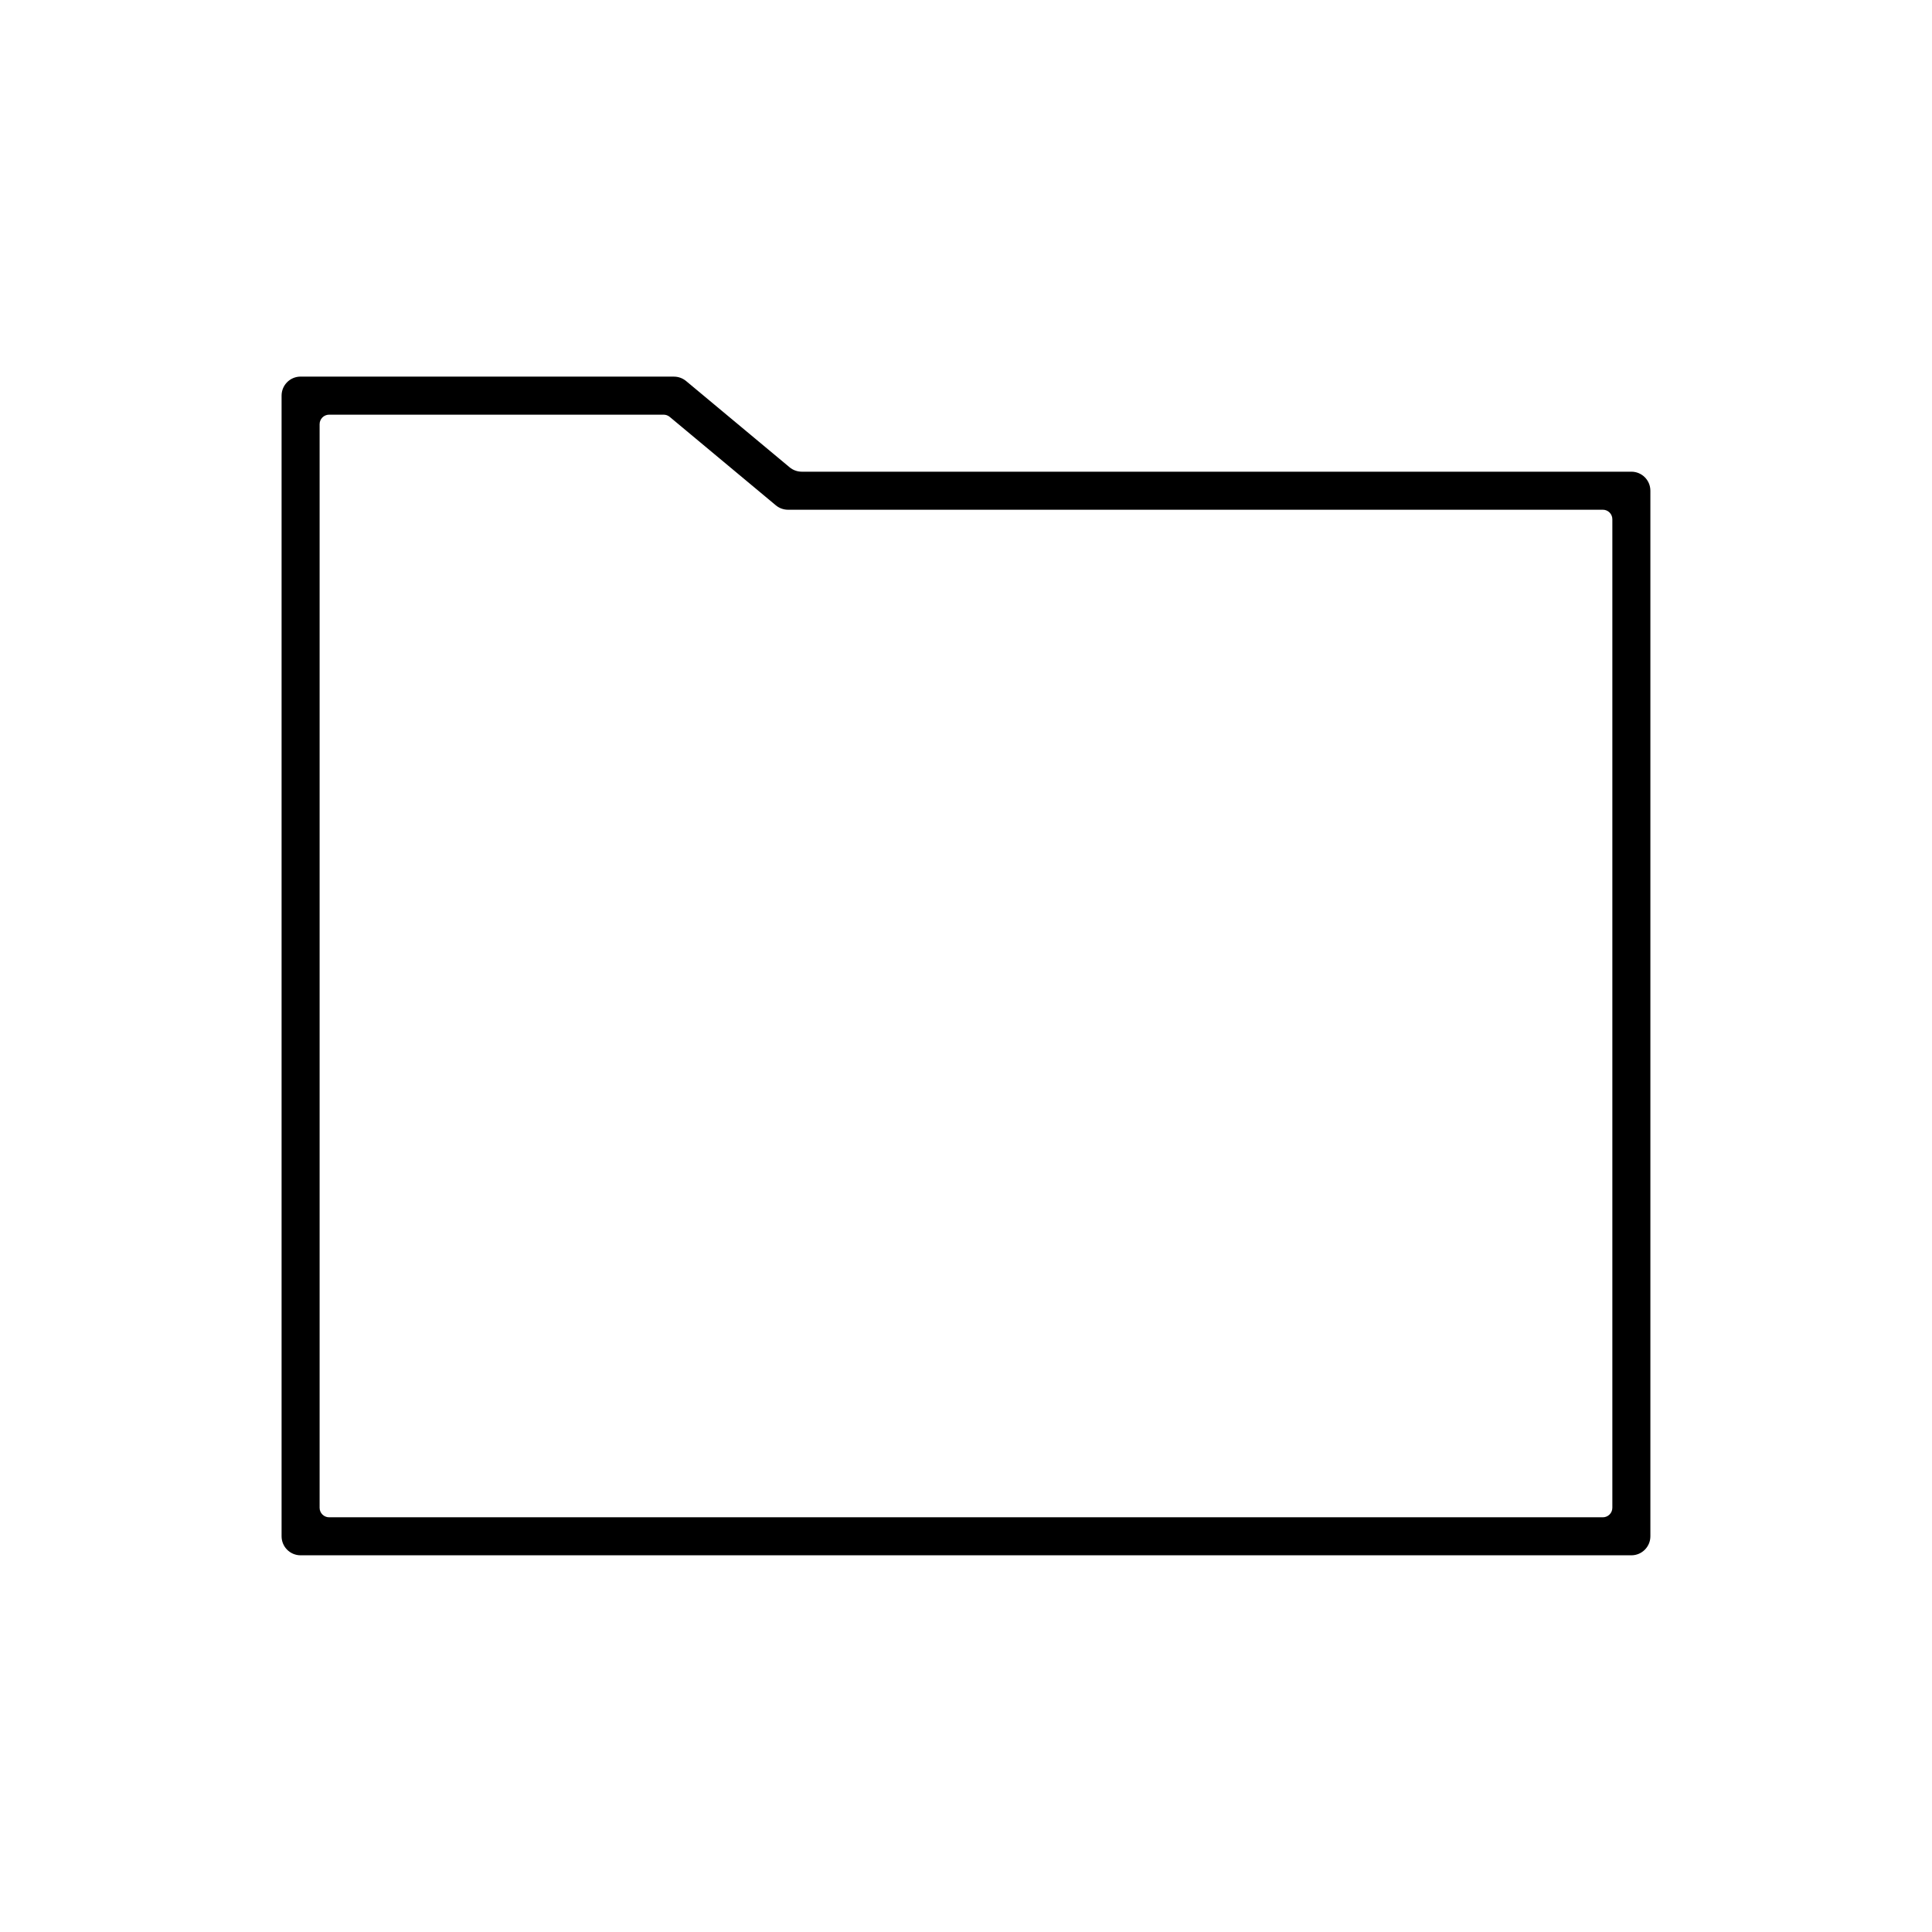
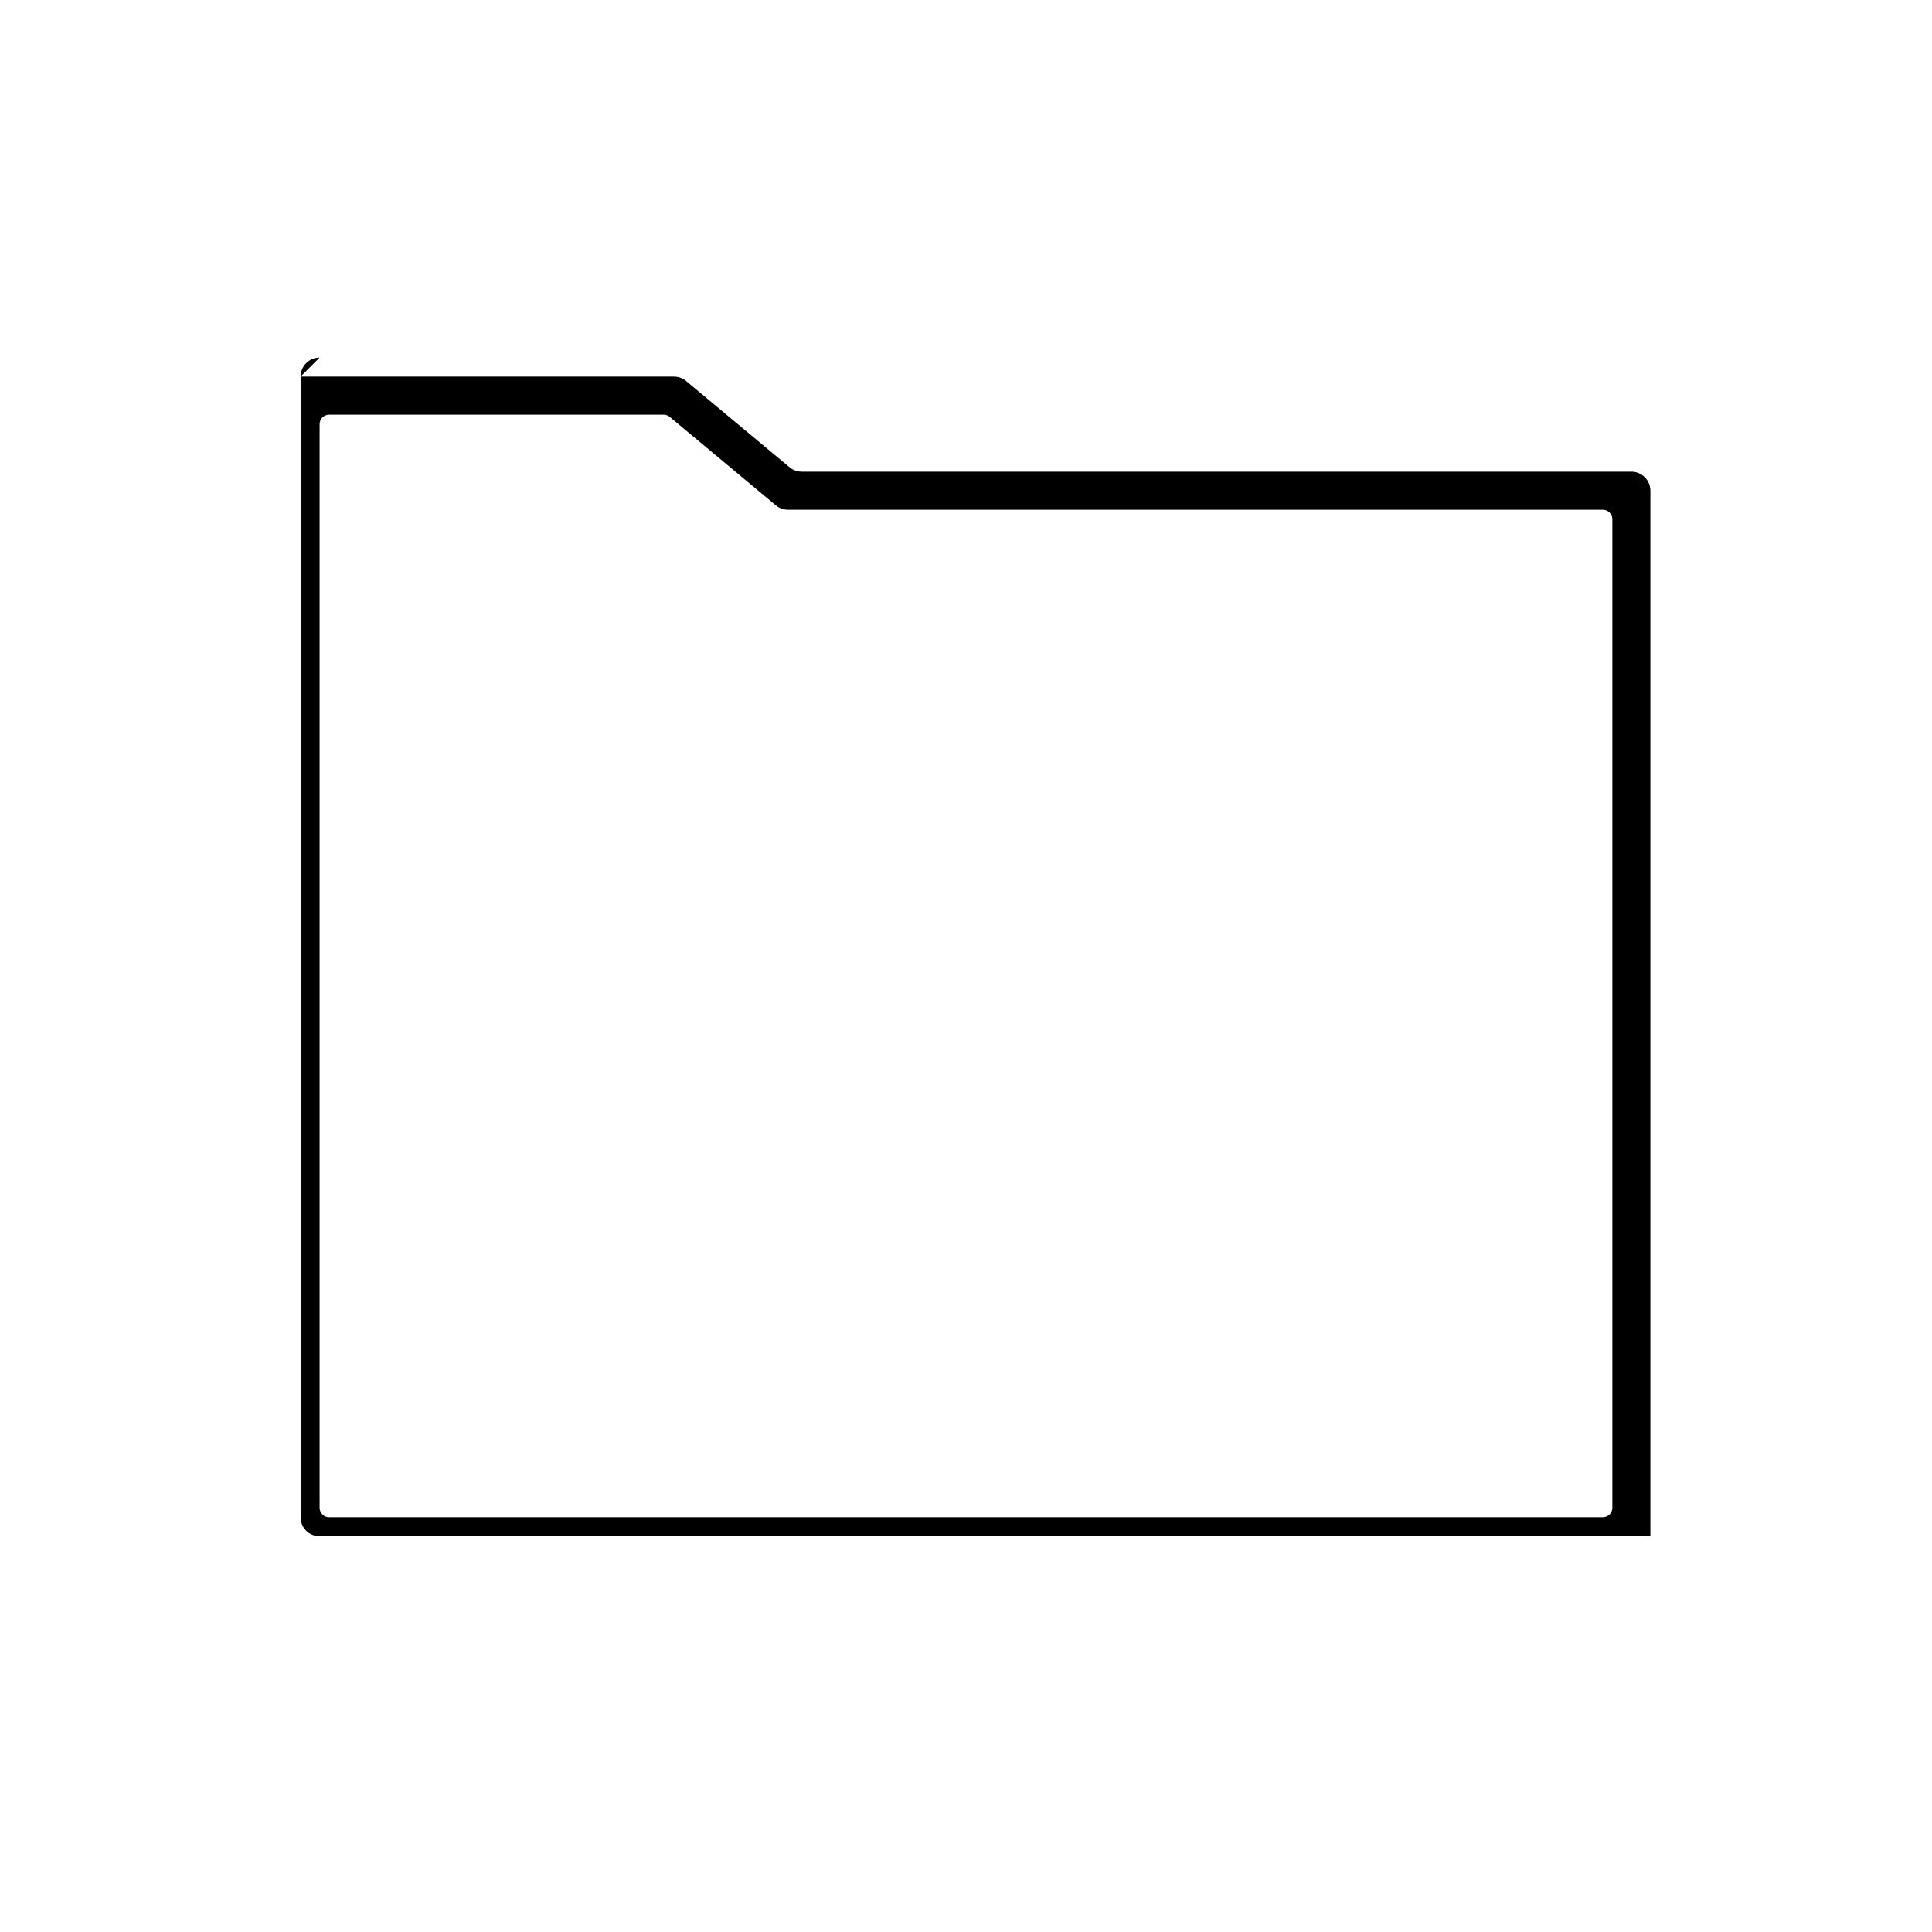
<svg xmlns="http://www.w3.org/2000/svg" fill="#000000" width="800px" height="800px" version="1.1" viewBox="144 144 512 512">
-   <path d="m228.7 256.41v287.17c0 1.391 1.129 2.516 2.519 2.516h337.55c1.391 0 2.519-1.125 2.519-2.516v-261.98c0-1.391-1.129-2.516-2.519-2.516h-215.94c-1.18 0-2.32-0.414-3.227-1.168l-28.125-23.441c-0.453-0.375-1.023-0.582-1.613-0.582h-88.645c-1.391 0-2.519 1.129-2.519 2.519zm-5.039-12.598h98.938c1.18 0 2.32 0.414 3.227 1.168l27.426 22.855c0.906 0.754 2.047 1.168 3.227 1.168h219.85c2.781 0 5.039 2.254 5.039 5.039v277.09c0 2.785-2.258 5.039-5.039 5.039h-352.67c-2.781 0-5.035-2.254-5.035-5.039v-302.29c0-2.781 2.254-5.039 5.035-5.039z" />
+   <path d="m228.7 256.41v287.17c0 1.391 1.129 2.516 2.519 2.516h337.55c1.391 0 2.519-1.125 2.519-2.516v-261.98c0-1.391-1.129-2.516-2.519-2.516h-215.94c-1.18 0-2.32-0.414-3.227-1.168l-28.125-23.441c-0.453-0.375-1.023-0.582-1.613-0.582h-88.645c-1.391 0-2.519 1.129-2.519 2.519zm-5.039-12.598h98.938c1.18 0 2.32 0.414 3.227 1.168l27.426 22.855c0.906 0.754 2.047 1.168 3.227 1.168h219.85c2.781 0 5.039 2.254 5.039 5.039v277.09h-352.67c-2.781 0-5.035-2.254-5.035-5.039v-302.29c0-2.781 2.254-5.039 5.035-5.039z" />
</svg>